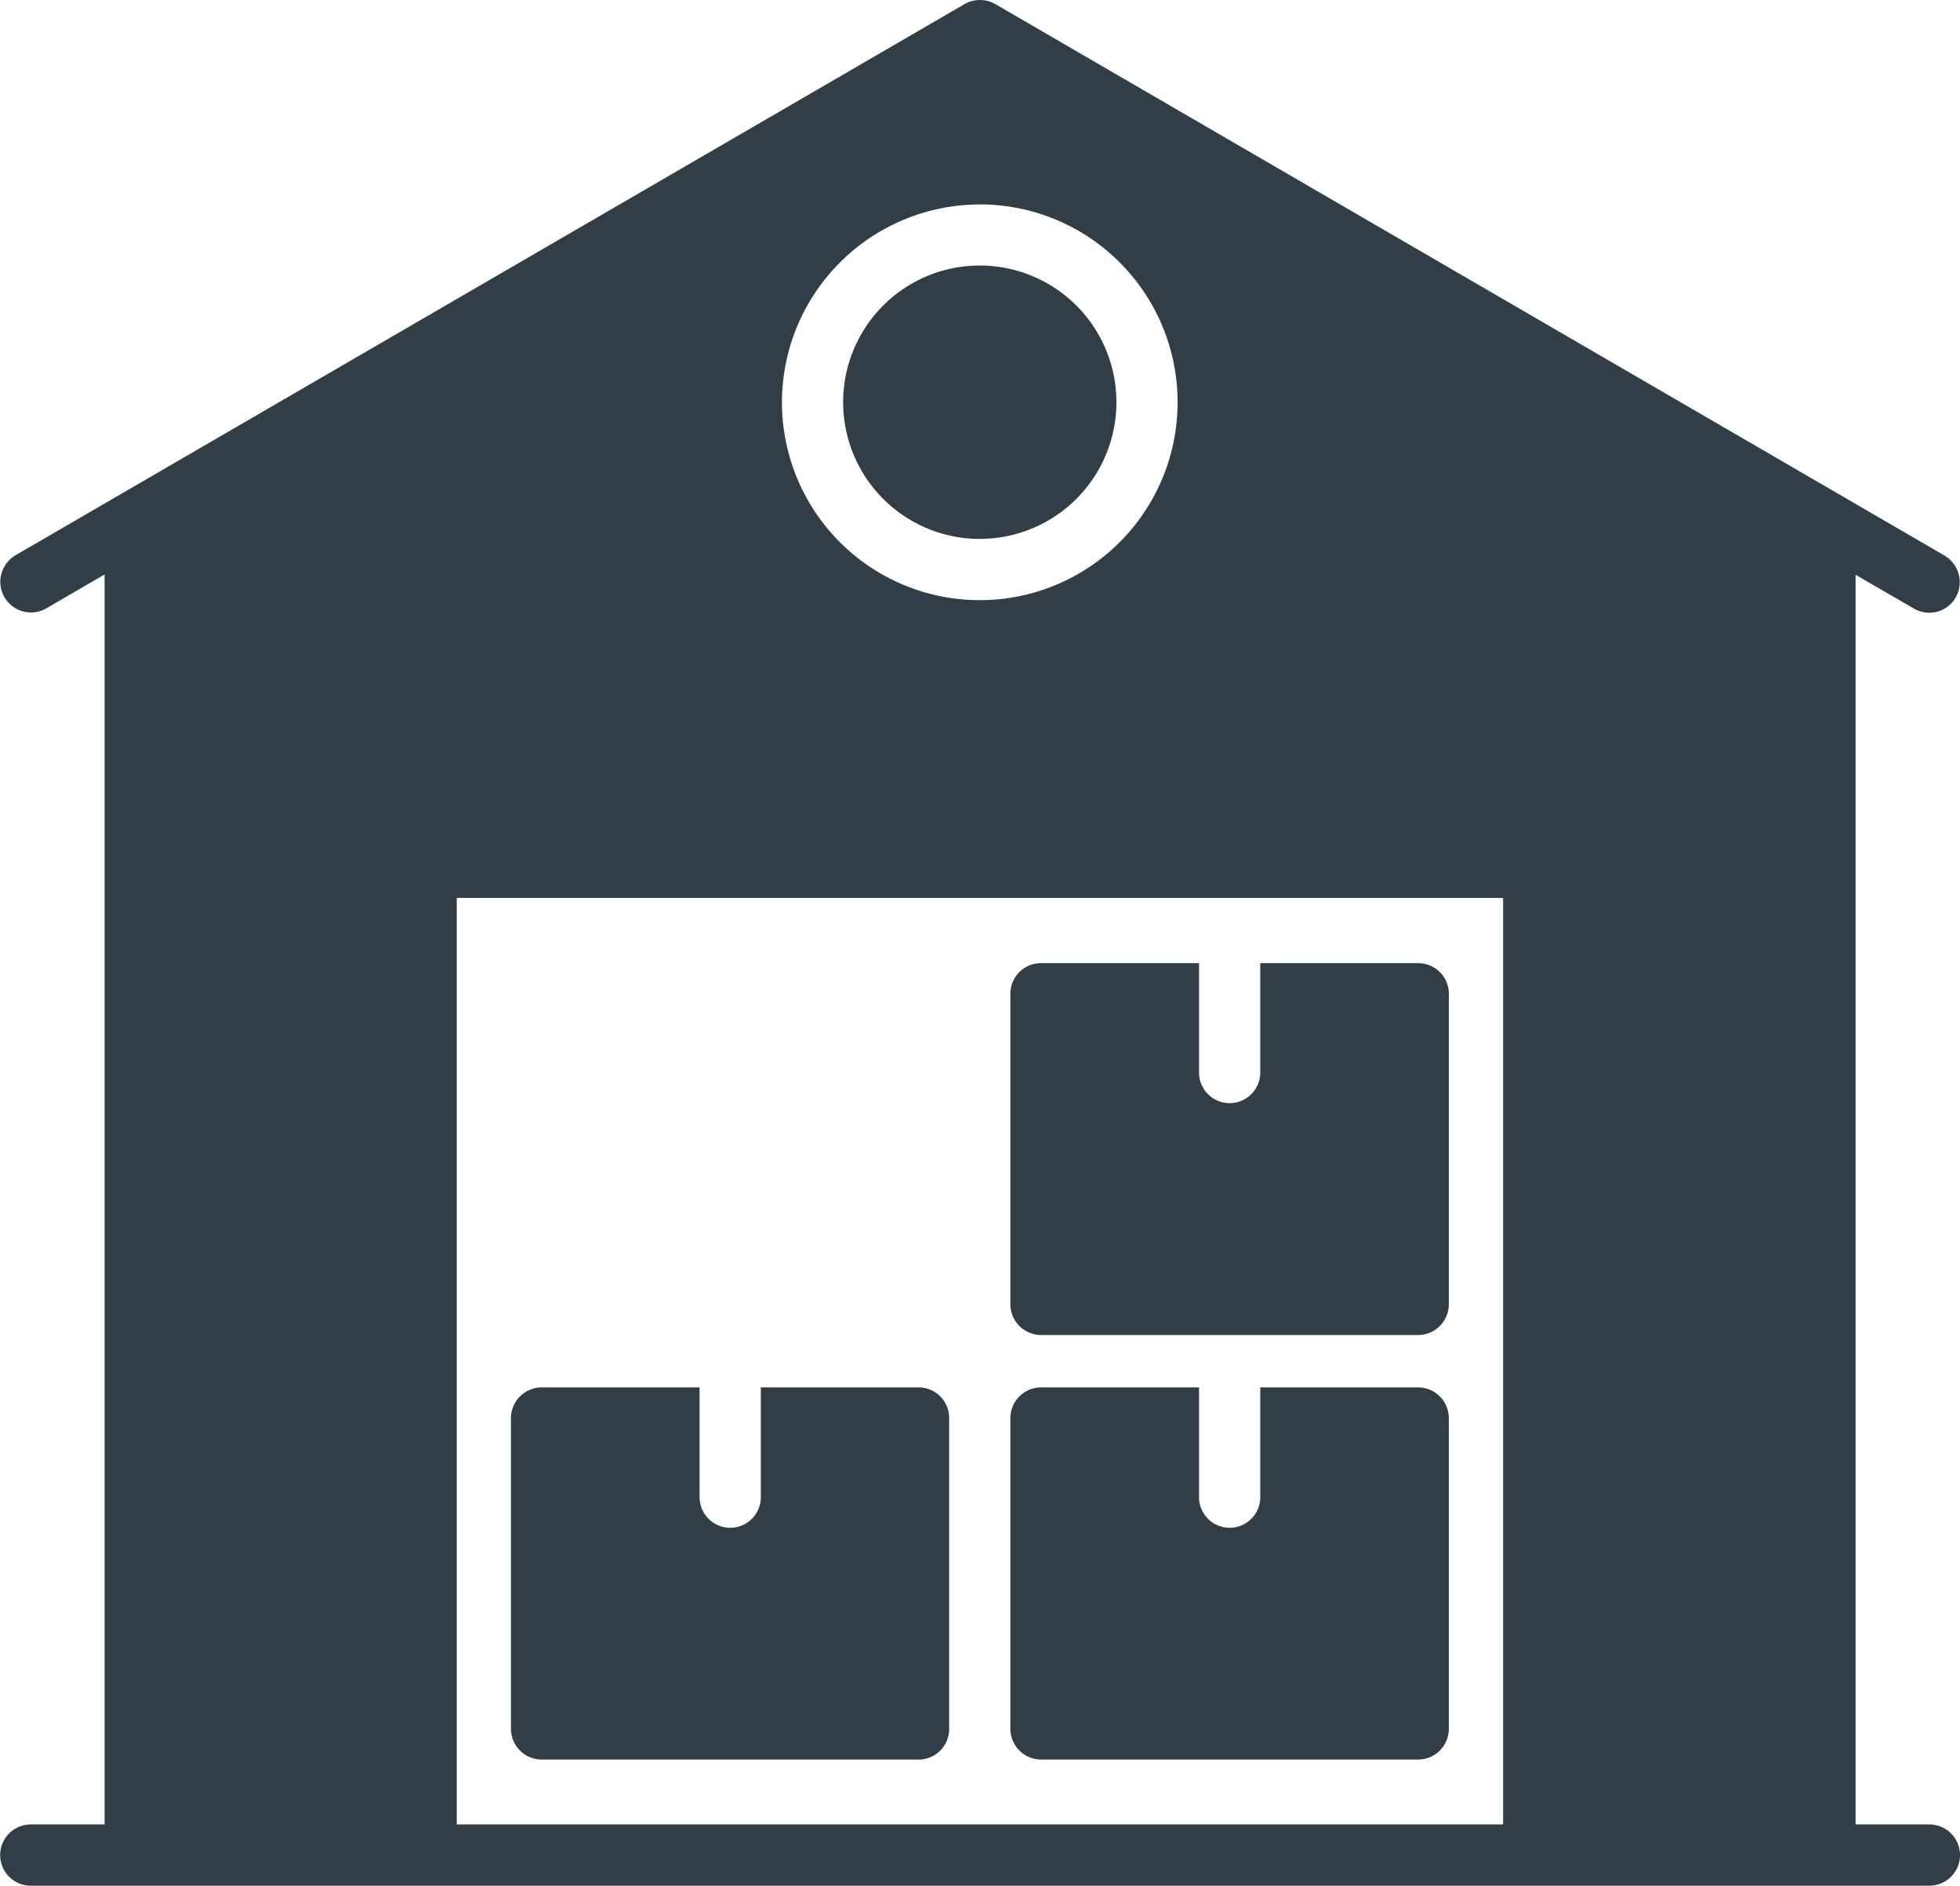
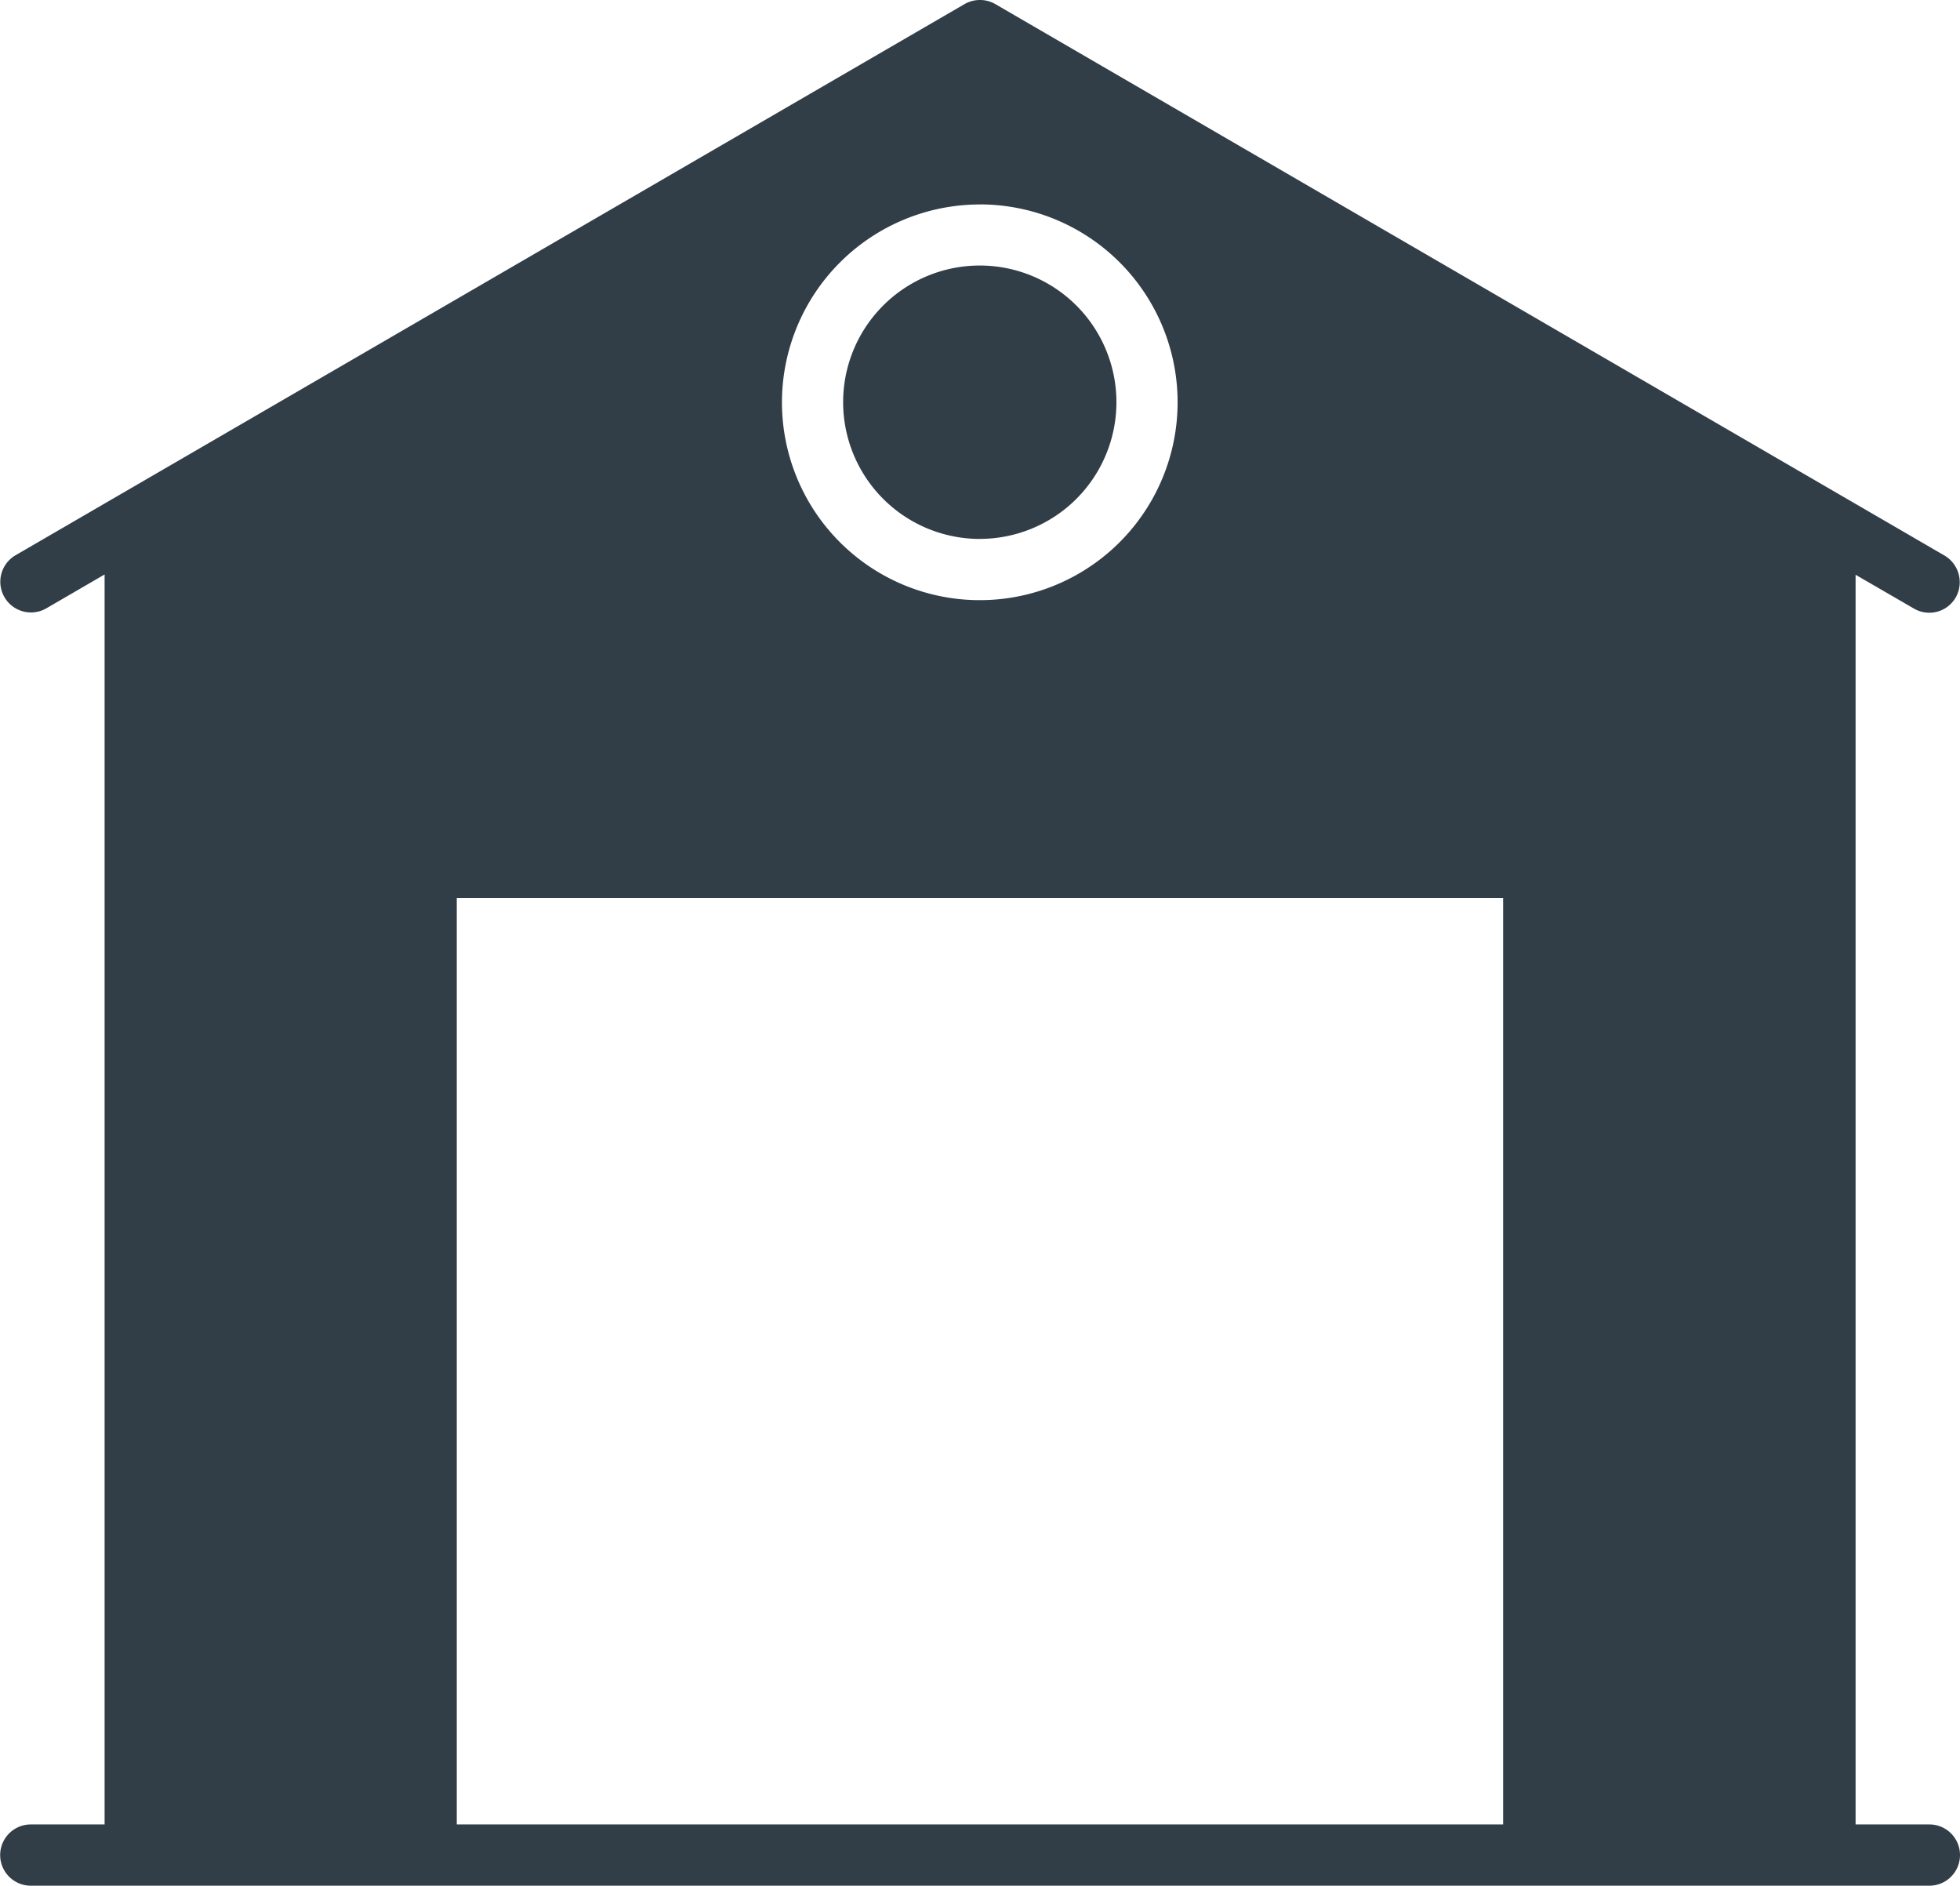
<svg xmlns="http://www.w3.org/2000/svg" width="101.841" height="97.958" viewBox="0 0 101.841 97.958">
  <g id="Group_21370" data-name="Group 21370" transform="translate(-87.519 -790.027)">
    <g id="Group_21368" data-name="Group 21368">
      <g id="Group_21367" data-name="Group 21367">
        <path id="Path_19262" data-name="Path 19262" d="M187.769,884.8h-3.834V819.884l3.023,1.751a1.583,1.583,0,0,0,2.18-.573,1.608,1.608,0,0,0-.589-2.18l-49.309-28.64a1.607,1.607,0,0,0-1.607,0l-49.326,28.64a1.594,1.594,0,0,0,1.607,2.753l3.04-1.766V884.8H89.119a1.591,1.591,0,0,0,0,3.182h98.65a1.591,1.591,0,1,0,0-3.182Zm-49.341-84.155a10.279,10.279,0,1,1-10.279,10.278A10.288,10.288,0,0,1,138.428,800.648ZM165.621,884.8H111.252V836.671h54.369Zm-27.193-66.78a7.1,7.1,0,1,0-7.1-7.1A7.107,7.107,0,0,0,138.428,818.023Z" fill="#323e47" />
      </g>
    </g>
    <g id="Group_21369" data-name="Group 21369">
-       <path id="Path_19263" data-name="Path 19263" d="M162.8,841.651v16.134a1.6,1.6,0,0,1-1.591,1.591h-19.6a1.6,1.6,0,0,1-1.591-1.591V841.651a1.586,1.586,0,0,1,1.591-1.591h8.211v5.68a1.591,1.591,0,1,0,3.182,0v-5.68h8.21A1.586,1.586,0,0,1,162.8,841.651Z" fill="#323e47" />
-       <path id="Path_19264" data-name="Path 19264" d="M136.837,863.689v16.15a1.586,1.586,0,0,1-1.591,1.591H115.659a1.6,1.6,0,0,1-1.591-1.591v-16.15a1.6,1.6,0,0,1,1.591-1.591h8.21v5.7a1.591,1.591,0,0,0,3.183,0v-5.7h8.194A1.586,1.586,0,0,1,136.837,863.689Z" fill="#323e47" />
-       <path id="Path_19265" data-name="Path 19265" d="M162.8,863.689v16.15a1.6,1.6,0,0,1-1.591,1.591h-19.6a1.6,1.6,0,0,1-1.591-1.591v-16.15a1.6,1.6,0,0,1,1.591-1.591h8.211v5.7a1.591,1.591,0,1,0,3.182,0v-5.7h8.21A1.6,1.6,0,0,1,162.8,863.689Z" fill="#323e47" />
-     </g>
+       </g>
  </g>
</svg>